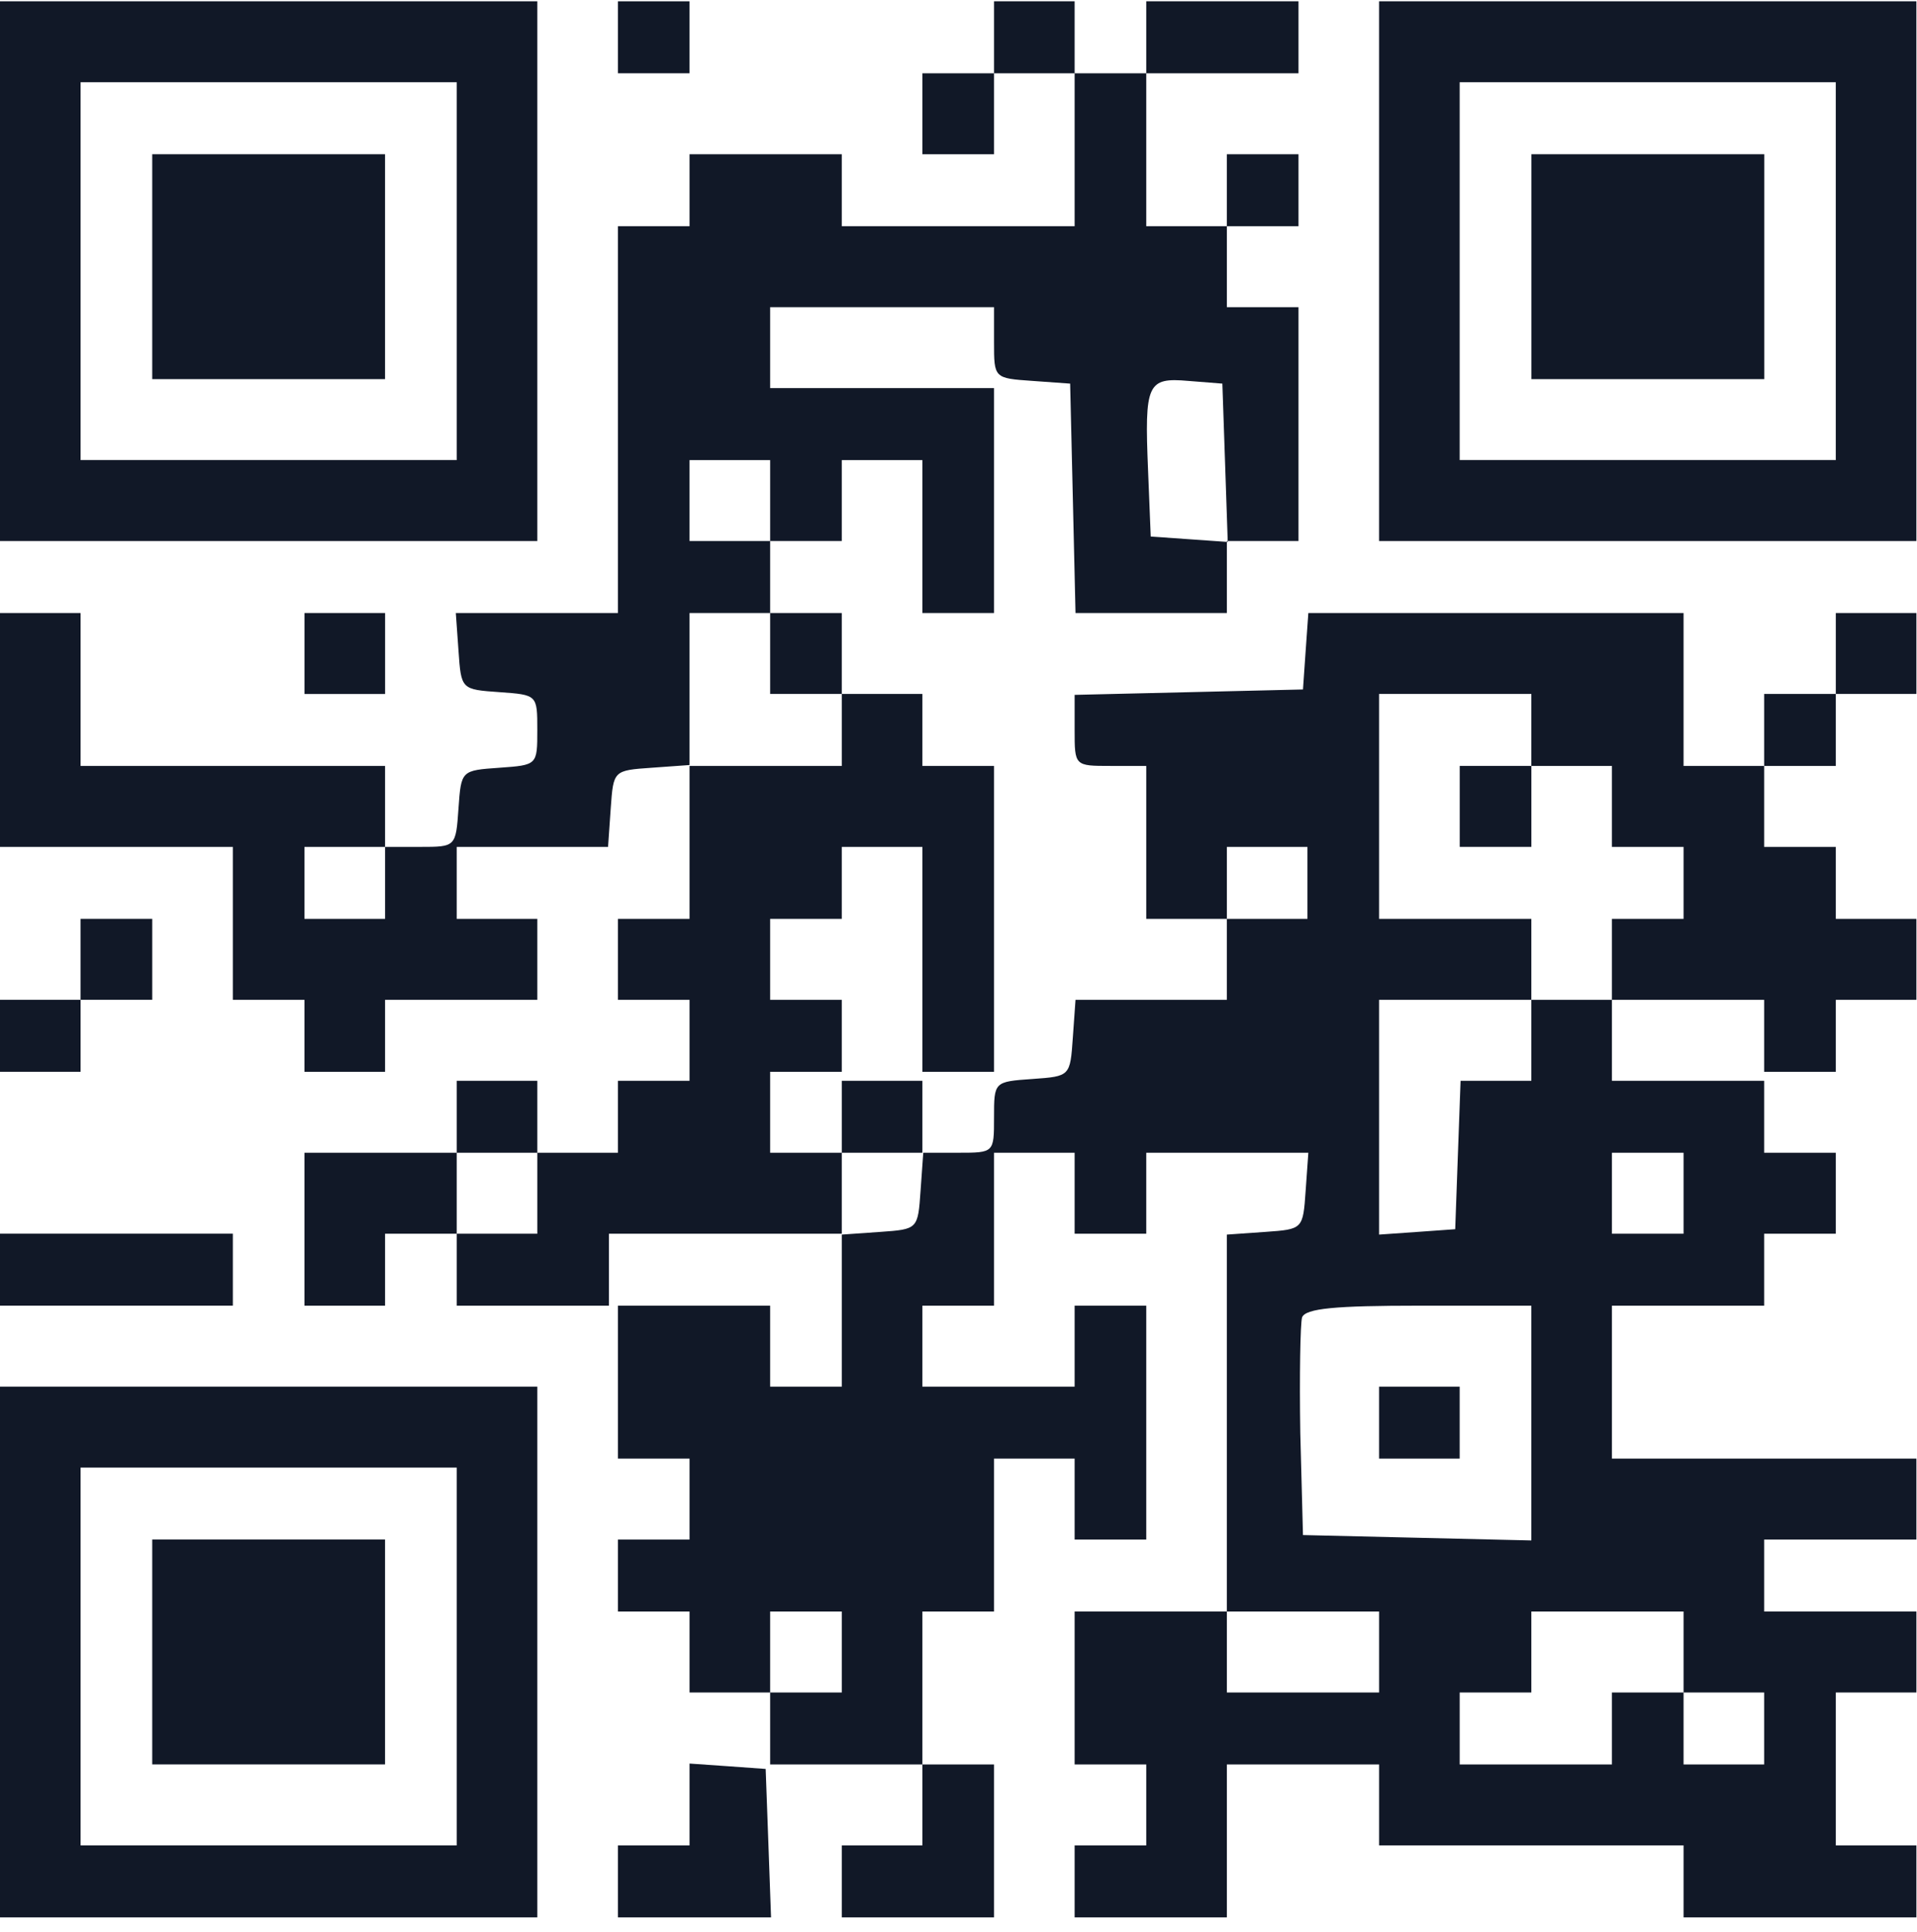
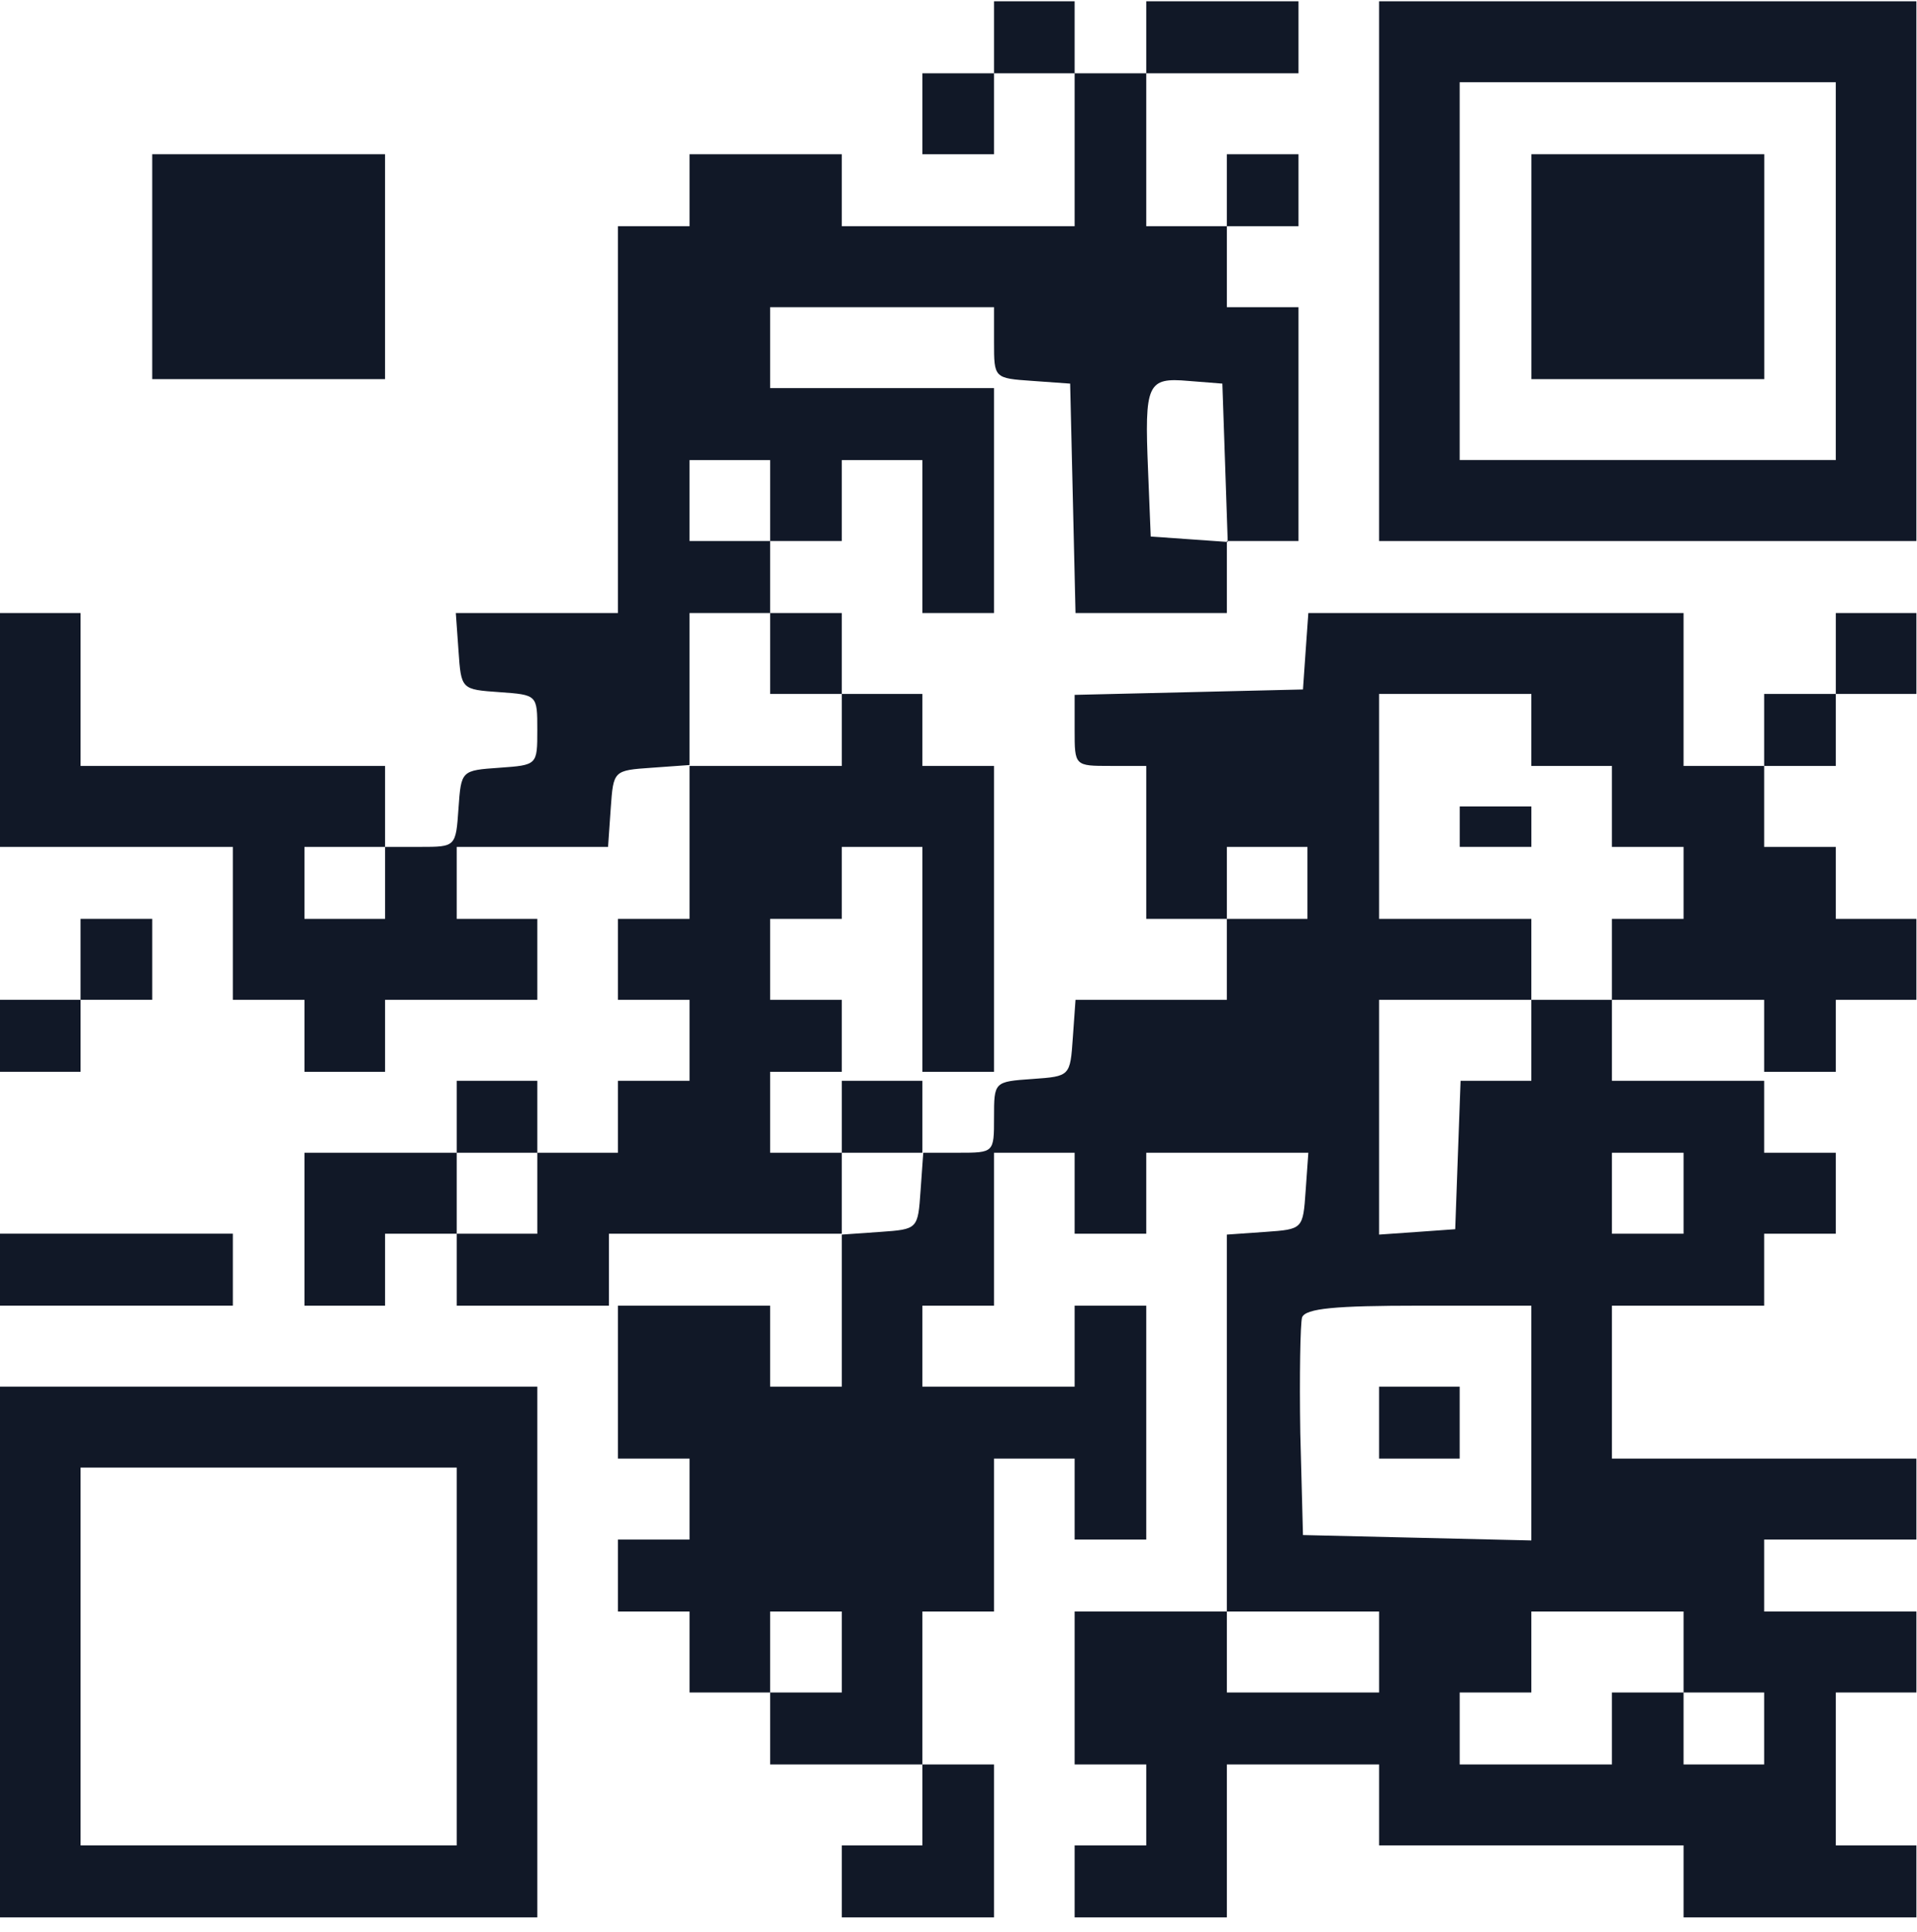
<svg xmlns="http://www.w3.org/2000/svg" width="122" height="123" viewBox="0 0 122 123" fill="none">
-   <path d="M0 17.26V34.438H17.098H34.195V17.26V0.082H17.098H0V17.26ZM29.066 17.26V29.284H17.098H5.129V17.26V5.235H17.098H29.066V17.26Z" fill="#111827" />
  <path d="M9.688 16.975V24.133H17.096H24.505V16.975V9.818H17.096H9.688V16.975Z" fill="#111827" />
-   <path d="M39.324 2.374V4.664H41.604H43.883V2.374V0.083H41.604H39.324V2.374Z" fill="#111827" />
  <path d="M63.261 2.373V4.664H60.981H58.701V7.24V9.817H60.981H63.261V7.24V4.664H65.825H68.39V9.531V14.398H60.981H53.572V12.107V9.817H48.728H43.883V12.107V14.398H41.604H39.324V26.708V39.019H34.138H29.009L29.18 41.424C29.351 43.886 29.351 43.886 31.801 44.058C34.195 44.23 34.195 44.23 34.195 46.463C34.195 48.696 34.195 48.696 31.801 48.868C29.351 49.039 29.351 49.039 29.18 51.444C29.009 53.907 29.009 53.907 26.729 53.907H24.506V51.33V48.753H14.818H5.129V43.886V39.019H2.565H0V46.463V53.907H7.409H14.818V58.774V63.641H17.098H19.377V65.931V68.221H21.942H24.506V65.931V63.641H29.351H34.195V61.064V58.487H31.63H29.066V56.197V53.907H33.853H38.697L38.868 51.444C39.039 49.039 39.039 49.039 41.49 48.868L43.883 48.696V53.563V58.487H41.604H39.324V61.064V63.641H41.604H43.883V66.217V68.794H41.604H39.324V71.084V73.375H36.76H34.195V71.084V68.794H31.63H29.066V71.084V73.375H24.221H19.377V78.242V83.109H21.942H24.506V80.818V78.528H26.786H29.066V80.818V83.109H33.91H38.754V80.818V78.528H46.163H53.572V83.395V88.262H51.292H49.013V85.685V83.109H44.169H39.324V87.976V92.843H41.604H43.883V95.419V97.996H41.604H39.324V100.286V102.577H41.604H43.883V105.153V107.73H46.448H49.013V110.021V112.311H53.857H58.701V114.888V117.464H56.137H53.572V119.755V122.045H58.416H63.261V117.178V112.311H60.981H58.701V107.444V102.577H60.981H63.261V97.71V92.843H65.825H68.39V95.419V97.996H70.67H72.949V90.552V83.109H70.67H68.39V85.685V88.262H63.546H58.701V85.685V83.109H60.981H63.261V78.242V73.375H65.825H68.39V75.951V78.528H70.67H72.949V75.951V73.375H78.135H83.265L83.094 75.779C82.923 78.242 82.923 78.242 80.529 78.413L78.079 78.585V90.61V102.577H73.234H68.39V107.444V112.311H70.67H72.949V114.888V117.464H70.67H68.39V119.755V122.045H73.234H78.079V117.178V112.311H82.923H87.767V114.888V117.464H97.456H107.144V119.755V122.045H114.553H121.962V119.755V117.464H119.397H116.833V112.597V107.73H119.397H121.962V105.153V102.577H117.118H112.273V100.286V97.996H117.118H121.962V95.419V92.843H112.273H102.585V87.976V83.109H107.429H112.273V80.818V78.528H114.553H116.833V75.951V73.375H114.553H112.273V71.084V68.794H107.429H102.585V66.217V63.641H107.429H112.273V65.931V68.221H114.553H116.833V65.931V63.641H119.397H121.962V61.064V58.487H119.397H116.833V56.197V53.907H114.553H112.273V51.33V48.753H114.553H116.833V46.463V44.172H119.397H121.962V41.596V39.019H119.397H116.833V41.596V44.172H114.553H112.273V46.463V48.753H109.709H107.144V43.886V39.019H95.233H83.265L83.094 41.424L82.923 43.886L75.685 44.058L68.39 44.23V46.463C68.39 48.753 68.39 48.753 70.67 48.753H72.949V53.62V58.487H75.514H78.079V61.064V63.641H73.291H68.447L68.276 66.046C68.105 68.508 68.105 68.508 65.711 68.679C63.261 68.851 63.261 68.851 63.261 71.141C63.261 73.375 63.261 73.375 60.981 73.375H58.701V71.084V68.794H56.137H53.572V71.084V73.375H51.292H49.013V70.798V68.221H51.292H53.572V65.931V63.641H51.292H49.013V61.064V58.487H51.292H53.572V56.197V53.907H56.137H58.701V61.064V68.221H60.981H63.261V58.487V48.753H60.981H58.701V46.463V44.172H56.137H53.572V41.596V39.019H51.292H49.013V36.729V34.438H51.292H53.572V31.862V29.285H56.137H58.701V34.152V39.019H60.981H63.261V31.862V24.704H56.137H49.013V22.128V19.551H56.137H63.261V21.784C63.261 24.075 63.261 24.075 65.711 24.246L68.105 24.418L68.276 31.69L68.447 39.019H73.234H78.079V36.729V34.438H80.358H82.638V26.995V19.551H80.358H78.079V16.974V14.398H80.358H82.638V12.107V9.817H80.358H78.079V12.107V14.398H75.514H72.949V9.531V4.664H77.793H82.638V2.373V0.083H77.793H72.949V2.373V4.664H70.67H68.39V2.373V0.083H65.825H63.261V2.373ZM77.965 29.457L78.135 34.496L75.685 34.324L73.234 34.152L73.063 29.915C72.835 24.418 73.006 24.017 75.628 24.246L77.793 24.418L77.965 29.457ZM49.013 31.862V34.438H46.448H43.883V31.862V29.285H46.448H49.013V31.862ZM49.013 41.596V44.172H51.292H53.572V46.463V48.753H48.728H43.883V43.886V39.019H46.448H49.013V41.596ZM97.456 46.463V48.753H100.02H102.585V51.33V53.907H104.865H107.144V56.197V58.487H104.865H102.585V61.064V63.641H100.02H97.456V66.217V68.794H95.176H92.953L92.782 73.489L92.611 78.242L90.218 78.413L87.767 78.585V71.141V63.641H92.611H97.456V61.064V58.487H92.611H87.767V51.33V44.172H92.611H97.456V46.463ZM24.506 56.197V58.487H21.942H19.377V56.197V53.907H21.942H24.506V56.197ZM83.208 56.197V58.487H80.643H78.079V56.197V53.907H80.643H83.208V56.197ZM34.195 75.951V78.528H31.63H29.066V75.951V73.375H31.63H34.195V75.951ZM58.587 75.779C58.416 78.242 58.416 78.242 56.023 78.413L53.572 78.585V76.009V73.375H56.194H58.758L58.587 75.779ZM107.144 75.951V78.528H104.865H102.585V75.951V73.375H104.865H107.144V75.951ZM97.456 90.552V98.053L90.218 97.882L82.923 97.71L82.752 91.182C82.695 87.575 82.752 84.254 82.866 83.853C83.094 83.281 84.975 83.109 90.332 83.109H97.456V90.552ZM53.572 105.153V107.73H51.292H49.013V105.153V102.577H51.292H53.572V105.153ZM87.767 105.153V107.73H82.923H78.079V105.153V102.577H82.923H87.767V105.153ZM107.144 105.153V107.73H109.709H112.273V110.021V112.311H109.709H107.144V110.021V107.73H104.865H102.585V110.021V112.311H97.741H92.896V110.021V107.73H95.176H97.456V105.153V102.577H102.3H107.144V105.153Z" fill="#111827" />
-   <path d="M92.898 51.33V53.906H95.178H97.458V51.33V48.753H95.178H92.898V51.33Z" fill="#111827" />
+   <path d="M92.898 51.33V53.906H95.178H97.458V51.33H95.178H92.898V51.33Z" fill="#111827" />
  <path d="M87.766 90.553V92.844H90.33H92.895V90.553V88.263H90.33H87.766V90.553Z" fill="#111827" />
  <path d="M87.766 17.26V34.438H104.863H121.961V17.26V0.082H104.863H87.766V17.26ZM116.831 17.26V29.284H104.863H92.895V17.26V5.235H104.863H116.831V17.26Z" fill="#111827" />
  <path d="M97.461 16.975V24.133H104.87H112.279V16.975V9.818H104.87H97.461V16.975Z" fill="#111827" />
-   <path d="M19.379 41.597V44.174H21.944H24.508V41.597V39.02H21.944H19.379V41.597Z" fill="#111827" />
  <path d="M5.129 61.063V63.64H2.565H0V65.93V68.221H2.565H5.129V65.93V63.64H7.409H9.689V61.063V58.487H7.409H5.129V61.063Z" fill="#111827" />
  <path d="M0 80.817V83.107H7.409H14.818V80.817V78.527H7.409H0V80.817Z" fill="#111827" />
  <path d="M0 105.153V122.045H17.098H34.195V105.153V88.262H17.098H0V105.153ZM29.066 105.44V117.464H17.098H5.129V105.44V93.415H17.098H29.066V105.44Z" fill="#111827" />
-   <path d="M9.688 105.151V112.309H17.096H24.505V105.151V97.994H17.096H9.688V105.151Z" fill="#111827" />
-   <path d="M43.883 114.83V117.464H41.604H39.324V119.755V122.045H44.169H49.07L48.899 117.292L48.728 112.597L46.334 112.425L43.883 112.254V114.83Z" fill="#111827" />
</svg>